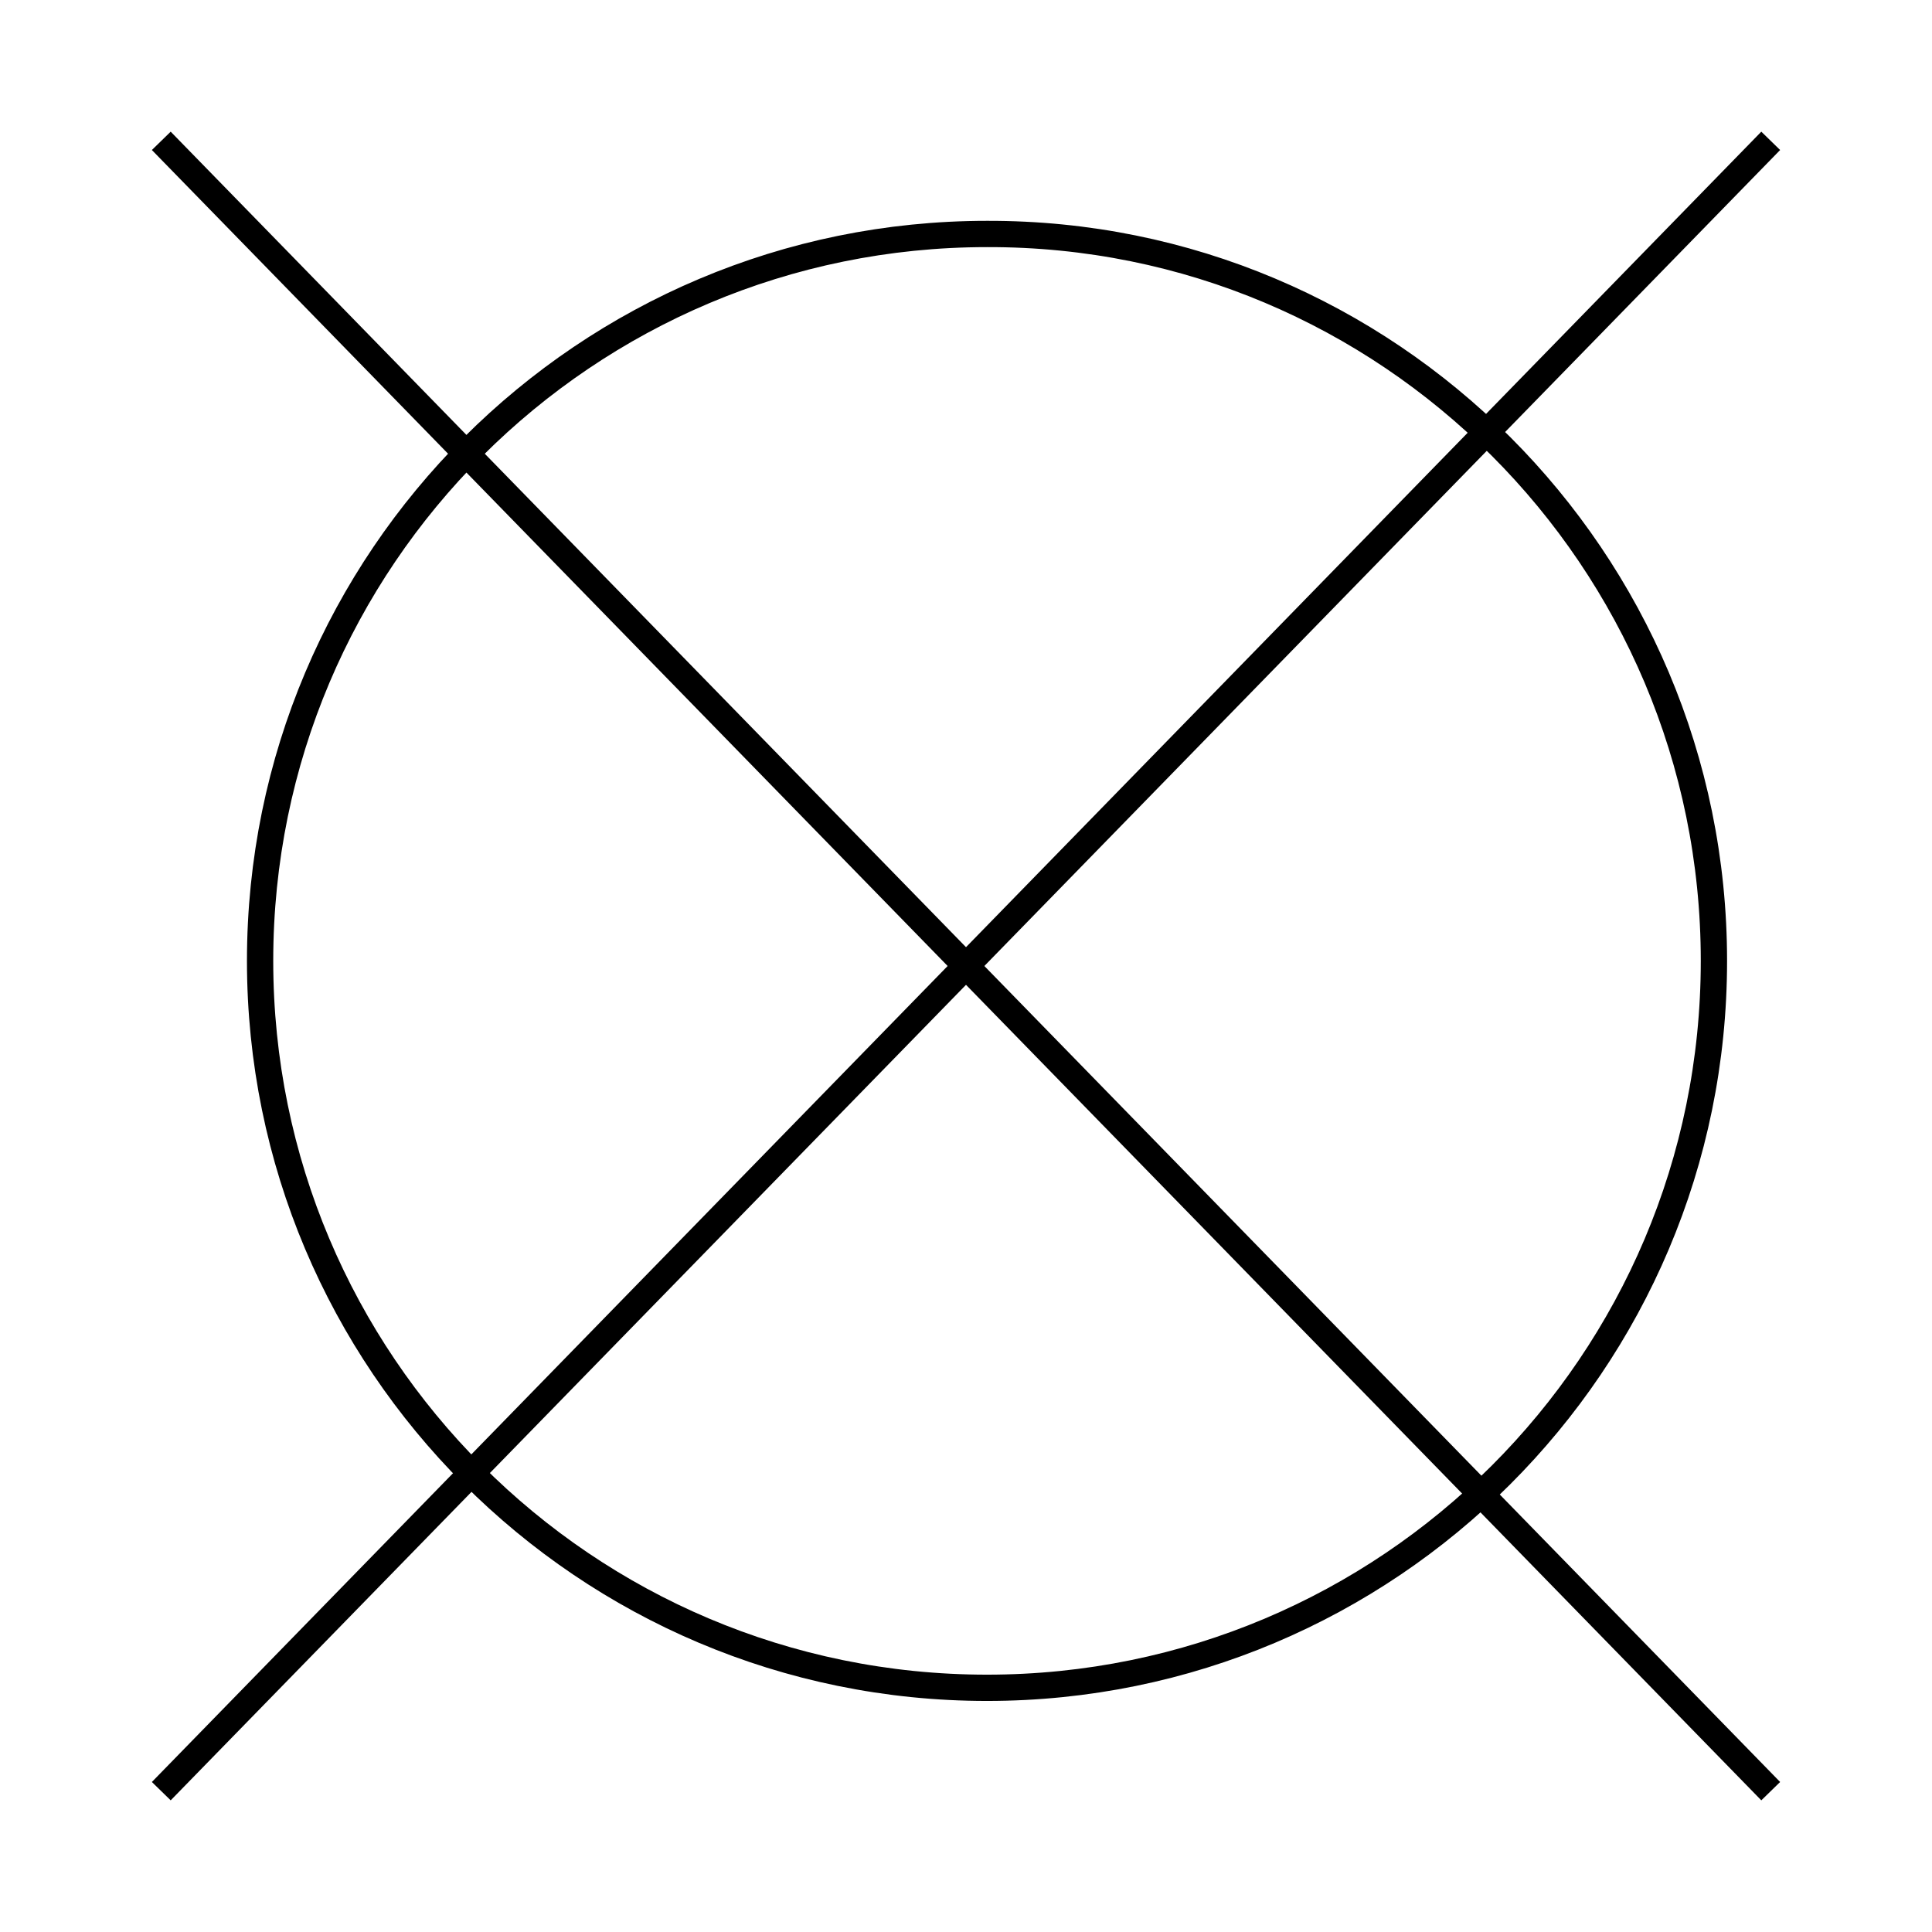
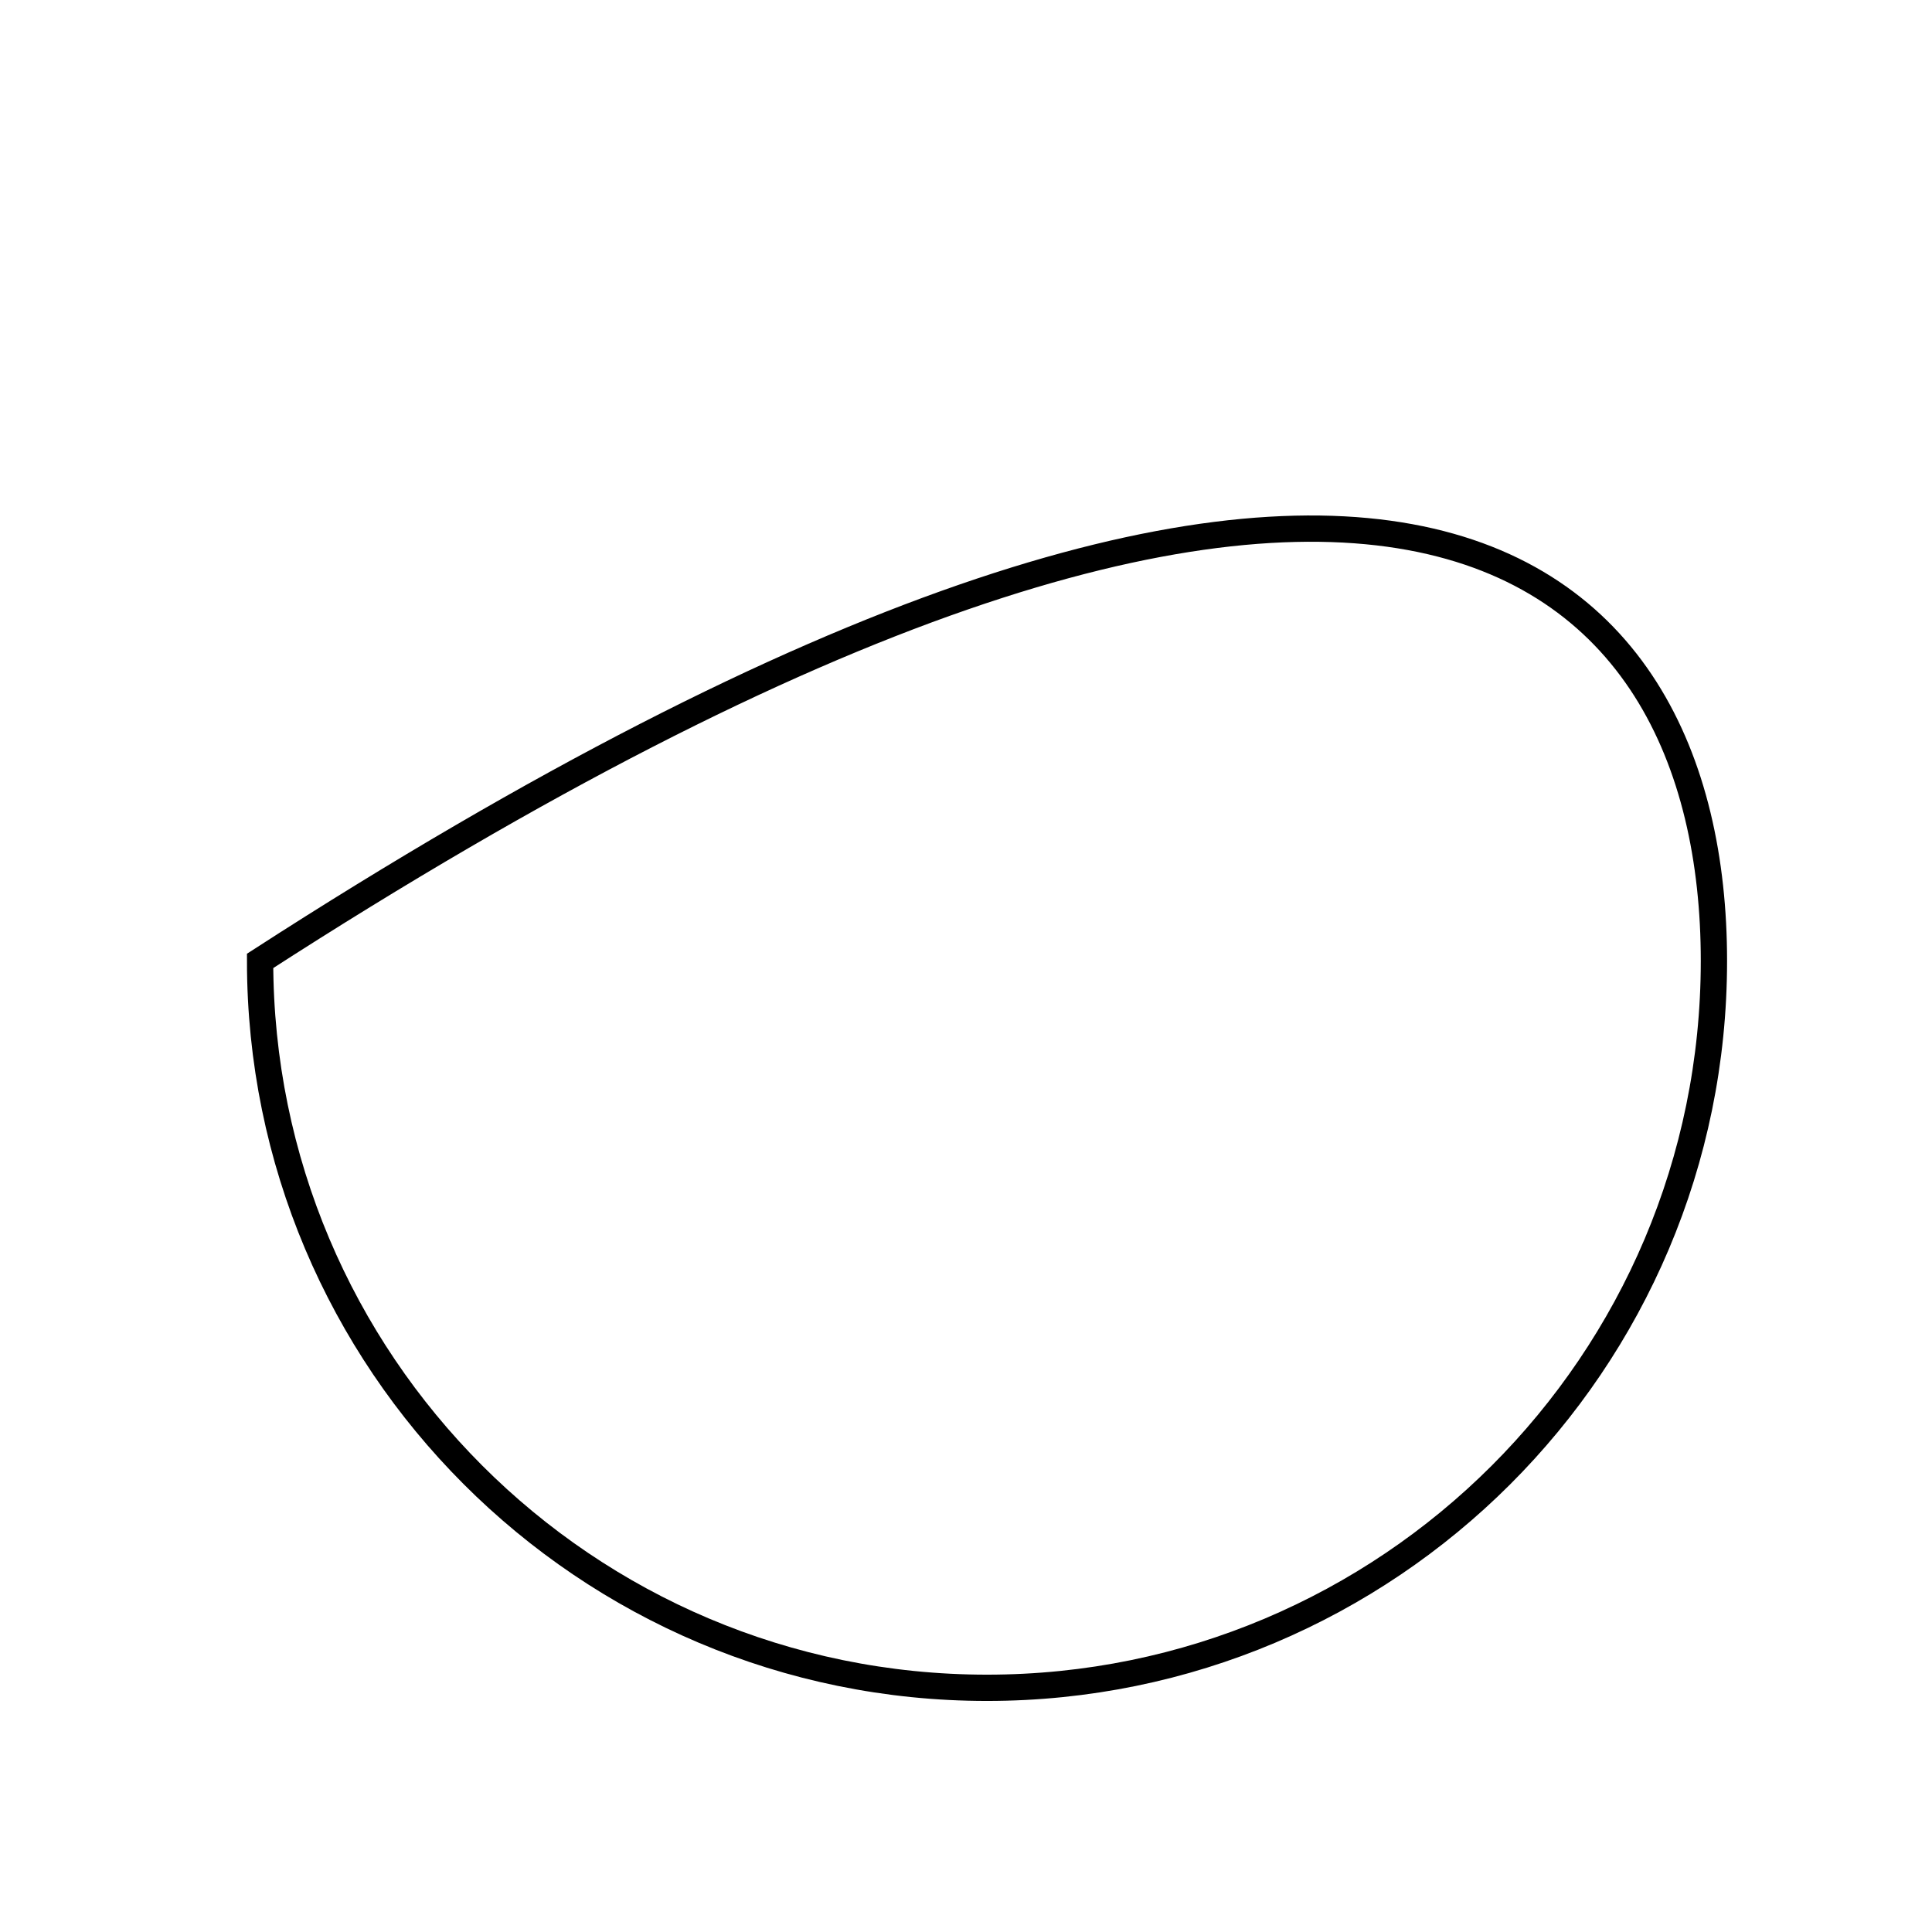
<svg xmlns="http://www.w3.org/2000/svg" version="1.1" id="レイヤー_1" x="0px" y="0px" viewBox="0 0 170.1 170.1" style="enable-background:new 0 0 170.1 170.1;" xml:space="preserve">
  <style type="text/css">
	.st0{fill:none;stroke:#000000;stroke-width:2.314;}
</style>
  <g>
-     <line class="st0" x1="14.2" y1="157.7" x2="155.9" y2="12.4" />
-     <line class="st0" x1="14.2" y1="12.4" x2="155.9" y2="157.7" />
-     <path class="st0" d="M150.9,84.6c0,35.4-28.7,64-64,64c-35.4,0-64-28.7-64-64c0-35.4,28.7-64,64-64   C122.2,20.5,150.9,49.2,150.9,84.6z" />
+     <path class="st0" d="M150.9,84.6c0,35.4-28.7,64-64,64c-35.4,0-64-28.7-64-64C122.2,20.5,150.9,49.2,150.9,84.6z" />
  </g>
</svg>